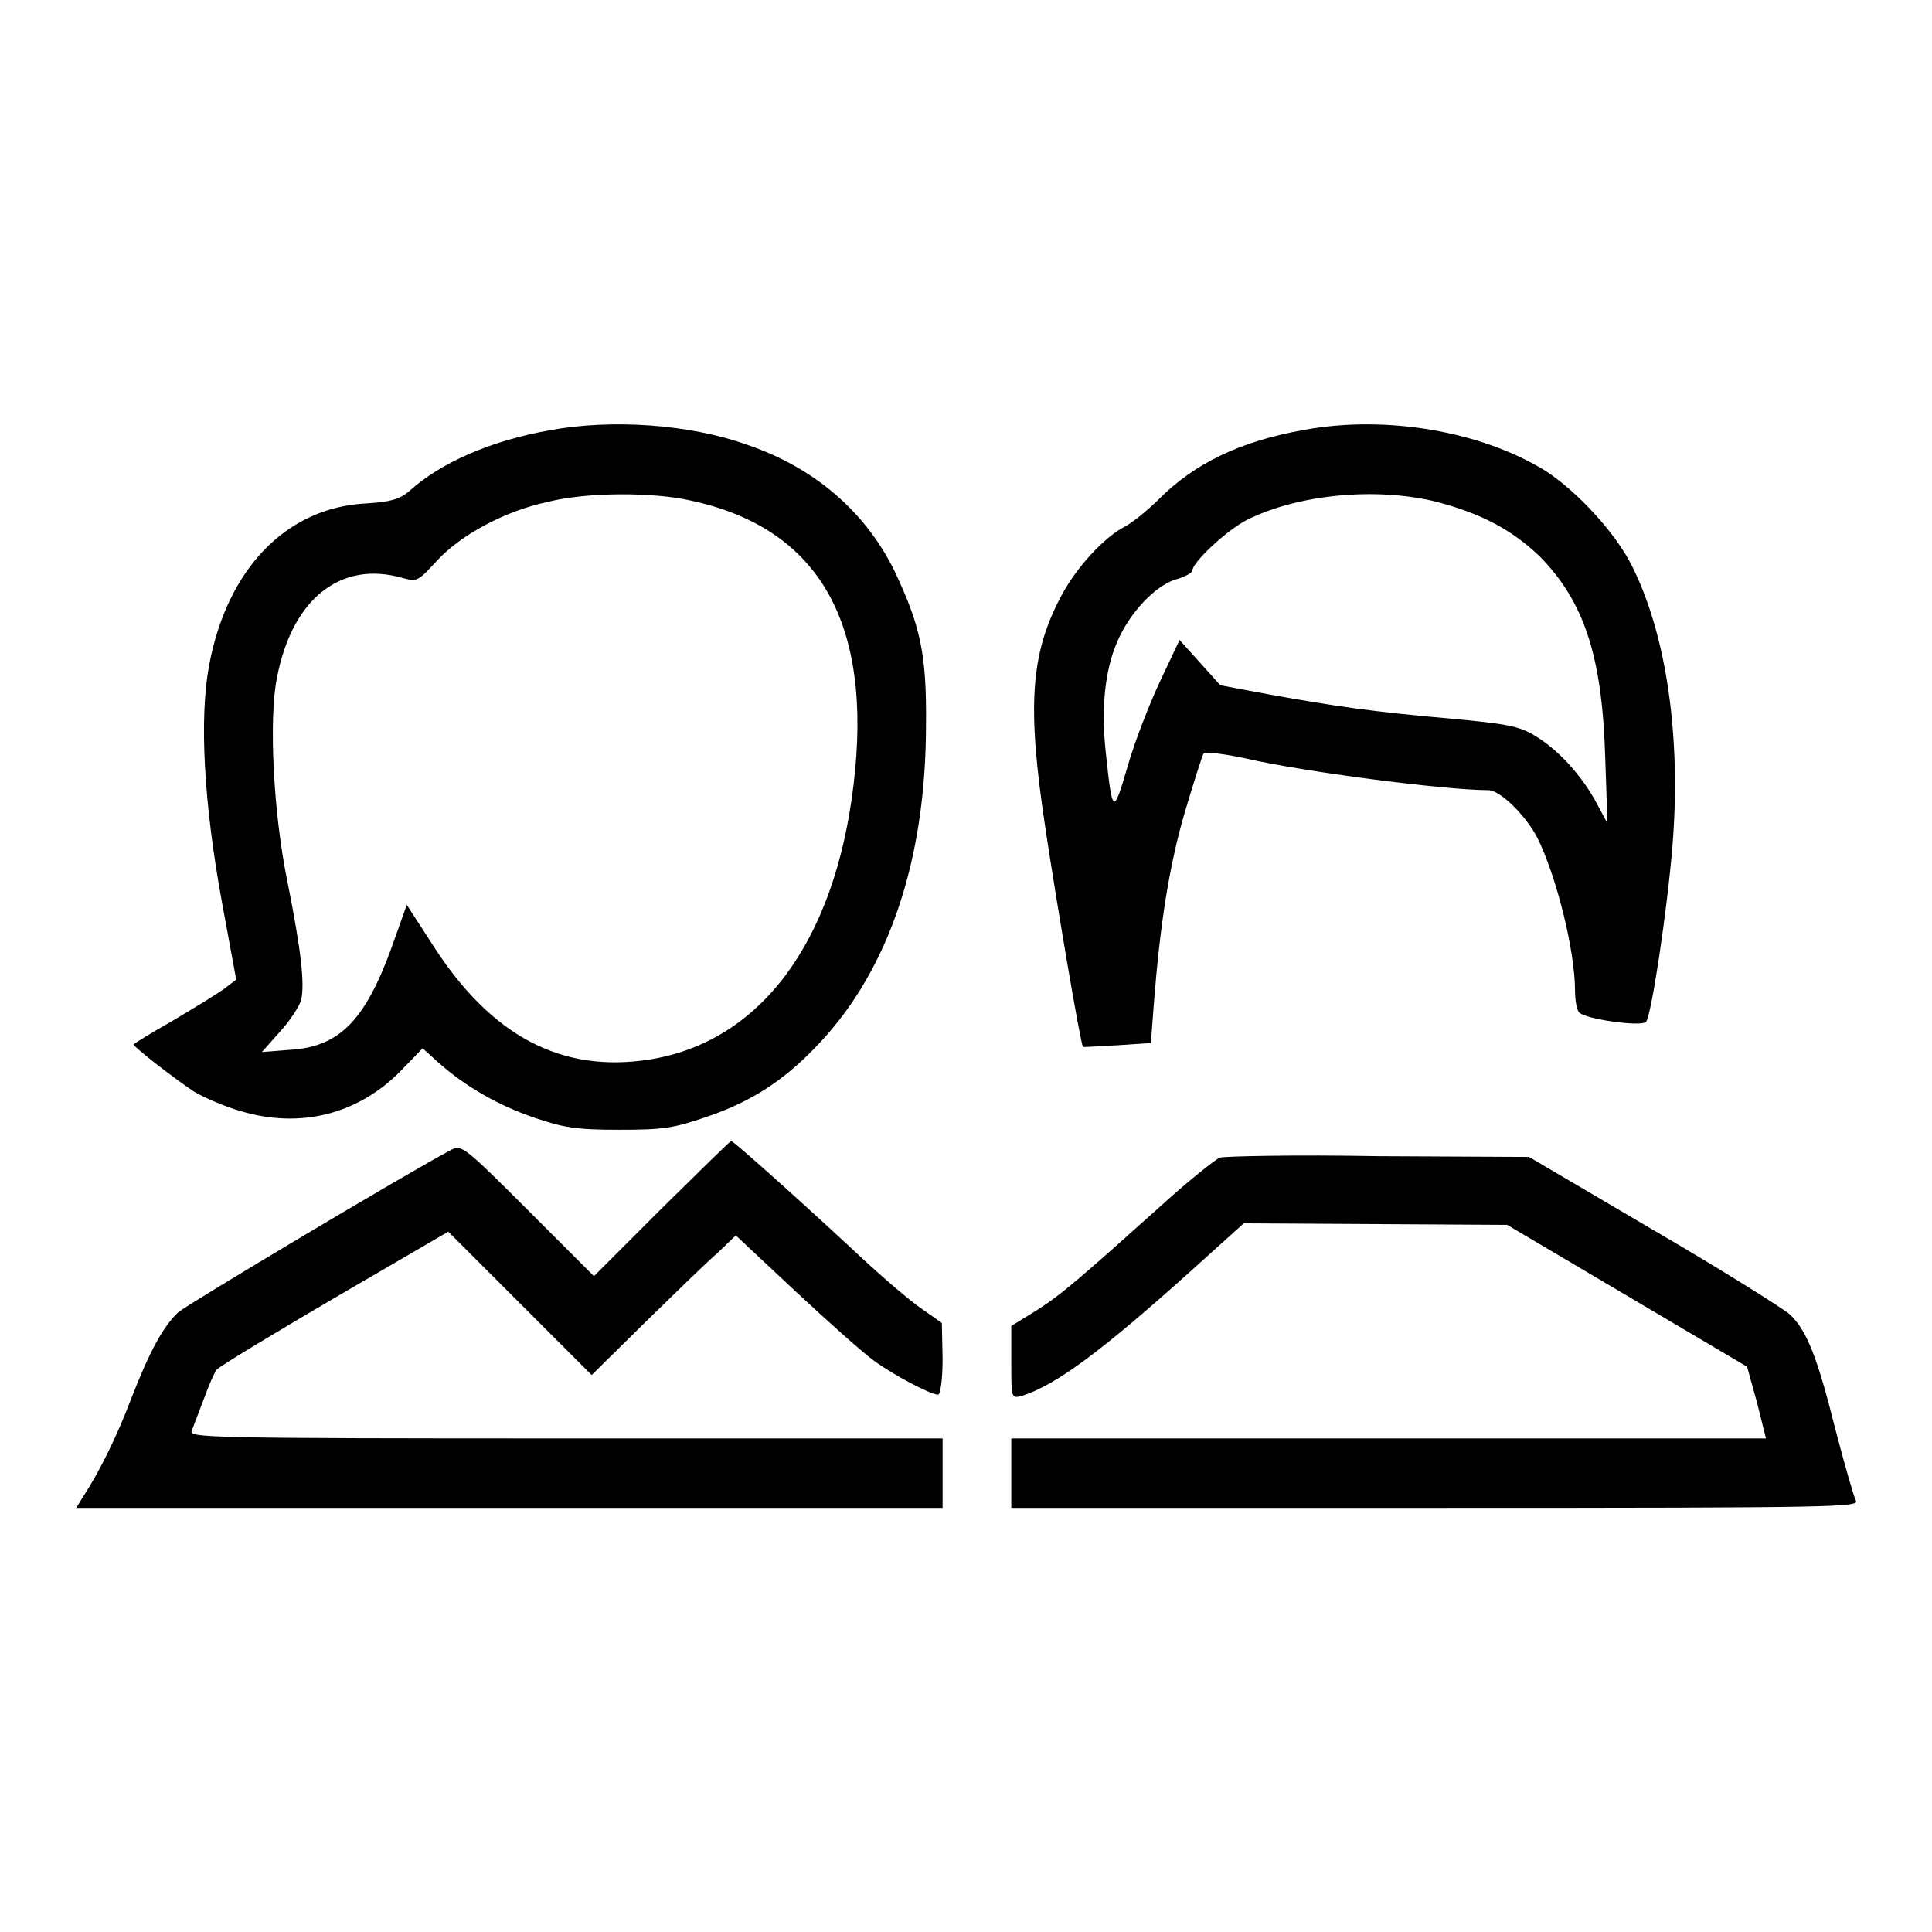
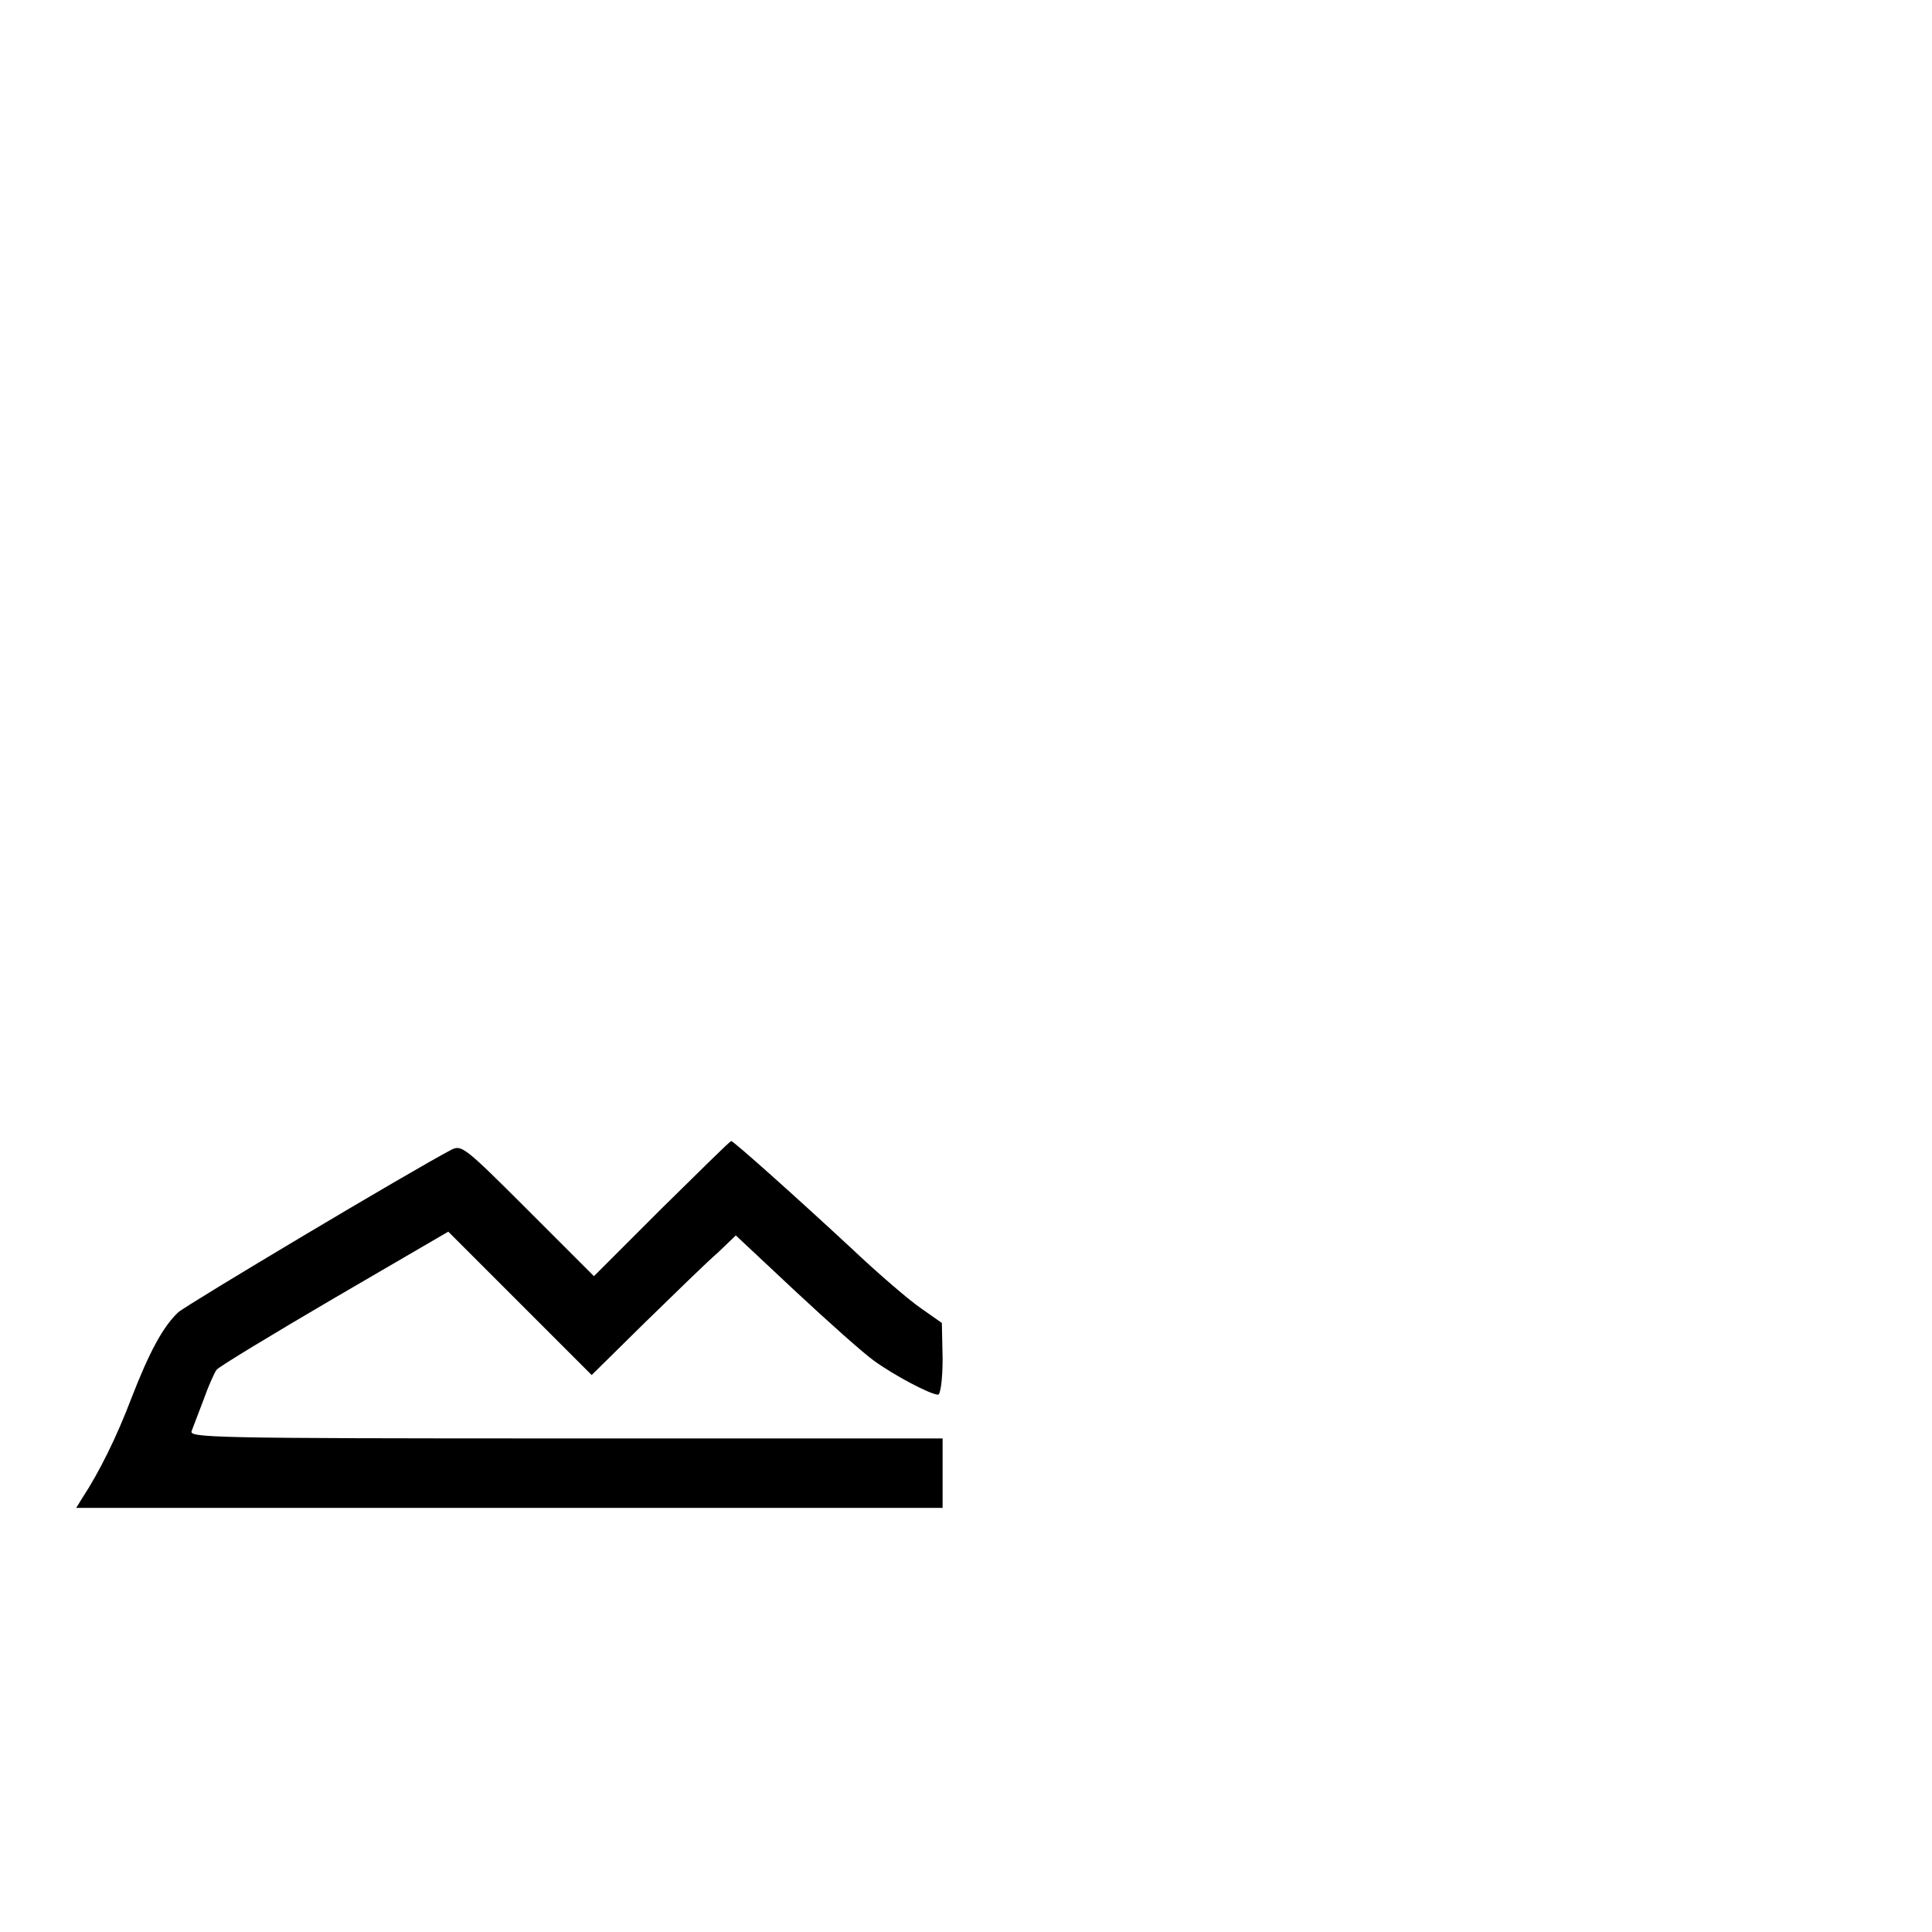
<svg xmlns="http://www.w3.org/2000/svg" version="1.1" x="0px" y="0px" viewBox="0 0 256 256" enable-background="new 0 0 256 256" xml:space="preserve">
  <g>
    <g>
      <g>
-         <path fill="#000000" d="M72.9,57c-7.9,1.4-14.5,4.3-18.7,8.1c-1.2,1-2.3,1.4-5.6,1.6C38,67.2,30.1,75.3,27.7,88.2c-1.3,7-0.7,18.2,1.7,31.3l1.9,10.3l-1.7,1.3c-1,0.7-4.1,2.6-6.8,4.2c-2.8,1.6-5.1,3-5.1,3.1c0.1,0.4,5.5,4.6,8.1,6.3c1.2,0.7,3.9,1.9,6,2.5c7.9,2.4,15.6,0.5,21.3-5.3l2.9-3l2.1,1.9c3.6,3.2,8,5.7,12.7,7.3c3.8,1.3,5.5,1.6,11.2,1.6c5.9,0,7.2-0.2,11.6-1.7c6.2-2.1,10.5-5,15-9.8c9.2-9.8,14.1-24.3,14.1-42.2c0.1-9.5-0.8-13.2-4.2-20.4c-3.9-7.9-10.7-13.7-19.6-16.7C91.3,56.2,81.1,55.5,72.9,57z M91.4,66.3c17.1,3.6,24.3,16.2,21.7,37.7c-2.5,20.9-12.4,34.1-27.1,36.4c-11.6,1.8-20.9-3.1-28.6-15.1l-3.5-5.4l-2.1,5.9c-3.5,9.5-6.9,12.9-13.3,13.3l-3.8,0.3l2.4-2.7c1.3-1.4,2.6-3.4,2.8-4.2c0.5-2.1,0-6.6-1.8-15.6c-1.9-9.2-2.5-21.7-1.4-27.1c2-10.5,8.5-15.6,16.7-13.2c1.9,0.5,2,0.4,4.5-2.3c3.1-3.4,9-6.6,14.7-7.8C77.7,65.2,86.5,65.2,91.4,66.3z" />
-         <path fill="#000000" d="M172.6,57c-8.3,1.5-14.3,4.4-19,9.1c-1.5,1.5-3.6,3.2-4.6,3.7c-2.7,1.4-6.4,5.4-8.4,9.2c-4.1,7.7-4.5,14.7-2.1,30.6c1.4,9.4,4.7,28.9,5,29.1c0.1,0.1,2.1-0.1,4.6-0.2l4.4-0.3l0.4-5.3c0.8-10.3,2-18.1,4.1-25.3c1.2-4,2.3-7.5,2.5-7.8c0.3-0.2,2.8,0.1,5.6,0.7c7.2,1.7,26.3,4.2,32.1,4.2c1.6,0,5,3.4,6.5,6.3c2.5,5,5,14.9,5,20.3c0,1.1,0.2,2.4,0.5,2.8c0.6,0.9,8.2,2,8.9,1.3c0.7-0.7,2.8-14.7,3.5-23.2c1.2-14.6-0.8-28.2-5.4-37.3c-2.1-4.2-7.1-9.7-11.4-12.5C196.4,57.2,183.7,54.9,172.6,57z M190.4,66.5c6,1.6,9.9,3.7,13.6,7.2c5.9,6,8.3,13.2,8.7,26.7l0.3,8.7l-1.4-2.6c-2-3.8-5.3-7.3-8.2-9c-2.1-1.3-3.8-1.6-11.4-2.3c-10.2-0.9-15-1.6-23.9-3.2l-6.4-1.2l-2.7-3l-2.7-3l-2.6,5.5c-1.4,3-3.4,8.1-4.3,11.3c-1.9,6.5-2,6.4-2.9-2.1c-0.6-5.7-0.1-10.8,1.6-14.6c1.6-3.7,4.9-7.2,7.6-8.1c1.2-0.3,2.3-0.9,2.3-1.2c0-1.1,4.5-5.3,7.2-6.7C172,65.5,182.3,64.5,190.4,66.5z" />
        <path fill="#000000" d="M87.7,160.1l-9,9l-8.7-8.7c-8.3-8.3-8.8-8.7-10.1-8.1c-5.2,2.7-35.2,20.6-36.3,21.6c-2,1.9-3.8,5.2-6.2,11.4c-1.9,5-4.2,9.7-6.5,13.2l-0.8,1.3h57.4h57.4v-4.6v-4.6H74.9c-47.3,0-49.9-0.1-49.5-1c0.2-0.5,0.9-2.4,1.6-4.2c0.6-1.7,1.4-3.5,1.7-3.9c0.3-0.4,7.4-4.7,15.6-9.5l15.1-8.8l9.5,9.5l9.5,9.5l7.1-7c3.9-3.8,8.2-8,9.6-9.2l2.4-2.3l7.9,7.4c4.4,4.1,9,8.2,10.4,9.2c2.6,1.9,7.5,4.5,8.5,4.5c0.3,0,0.6-1.9,0.6-4.8l-0.1-4.7l-2.7-1.9c-1.5-1-5.7-4.6-9.4-8.1c-7-6.5-15.5-14.1-15.8-14.1C96.8,151.1,92.7,155.2,87.7,160.1z" />
-         <path fill="#000000" d="M161.6,153.4c-0.6,0.3-3.8,2.8-6.9,5.6c-11.6,10.4-14,12.5-17.3,14.6l-3.4,2.1v4.8c0,4.7,0,4.8,1.3,4.5c4.5-1.4,10.5-5.8,22.4-16.5l7.1-6.4l17.5,0.1l17.4,0.1l15.9,9.4l15.9,9.4l1.3,4.7l1.2,4.8h-50h-50v4.6v4.6h56.2c54.3,0,56.2-0.1,55.7-1c-0.3-0.6-1.5-4.8-2.7-9.4c-2.4-9.6-3.8-13.1-6-15.2c-0.9-0.8-9-5.9-18.1-11.2l-16.5-9.7l-20-0.1C171.7,153,162.2,153.2,161.6,153.4z" />
      </g>
    </g>
  </g>
</svg>